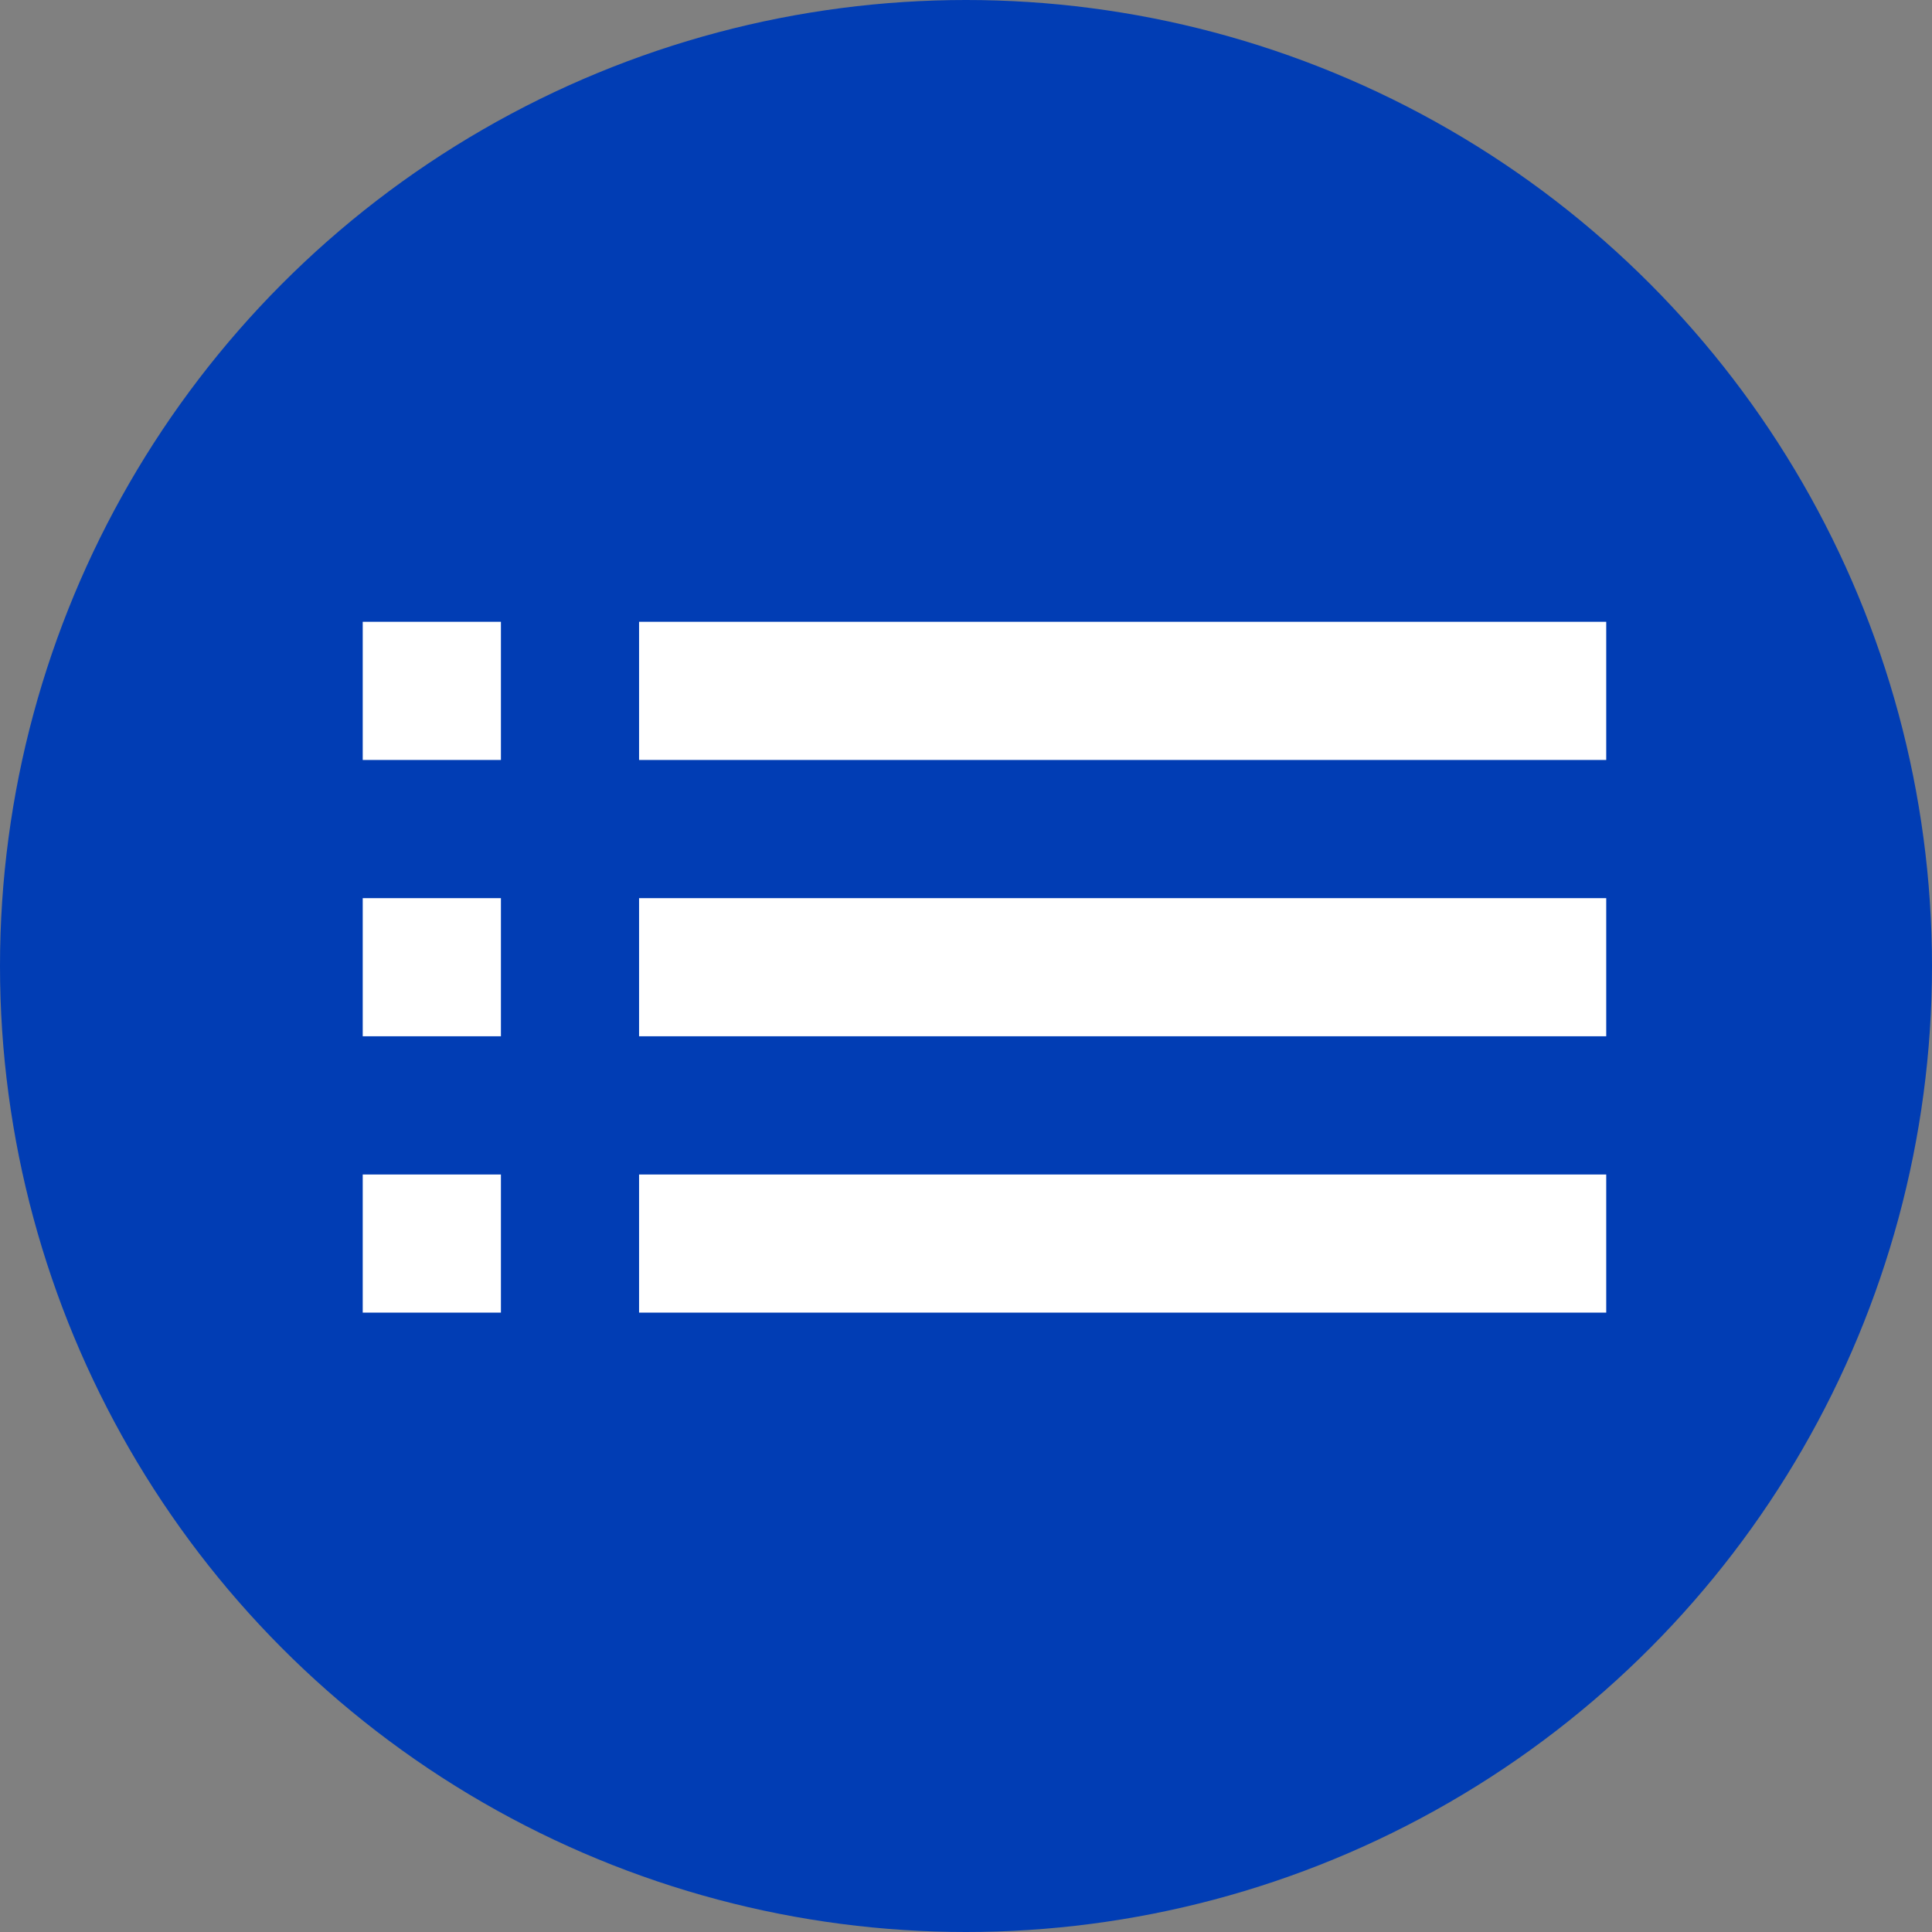
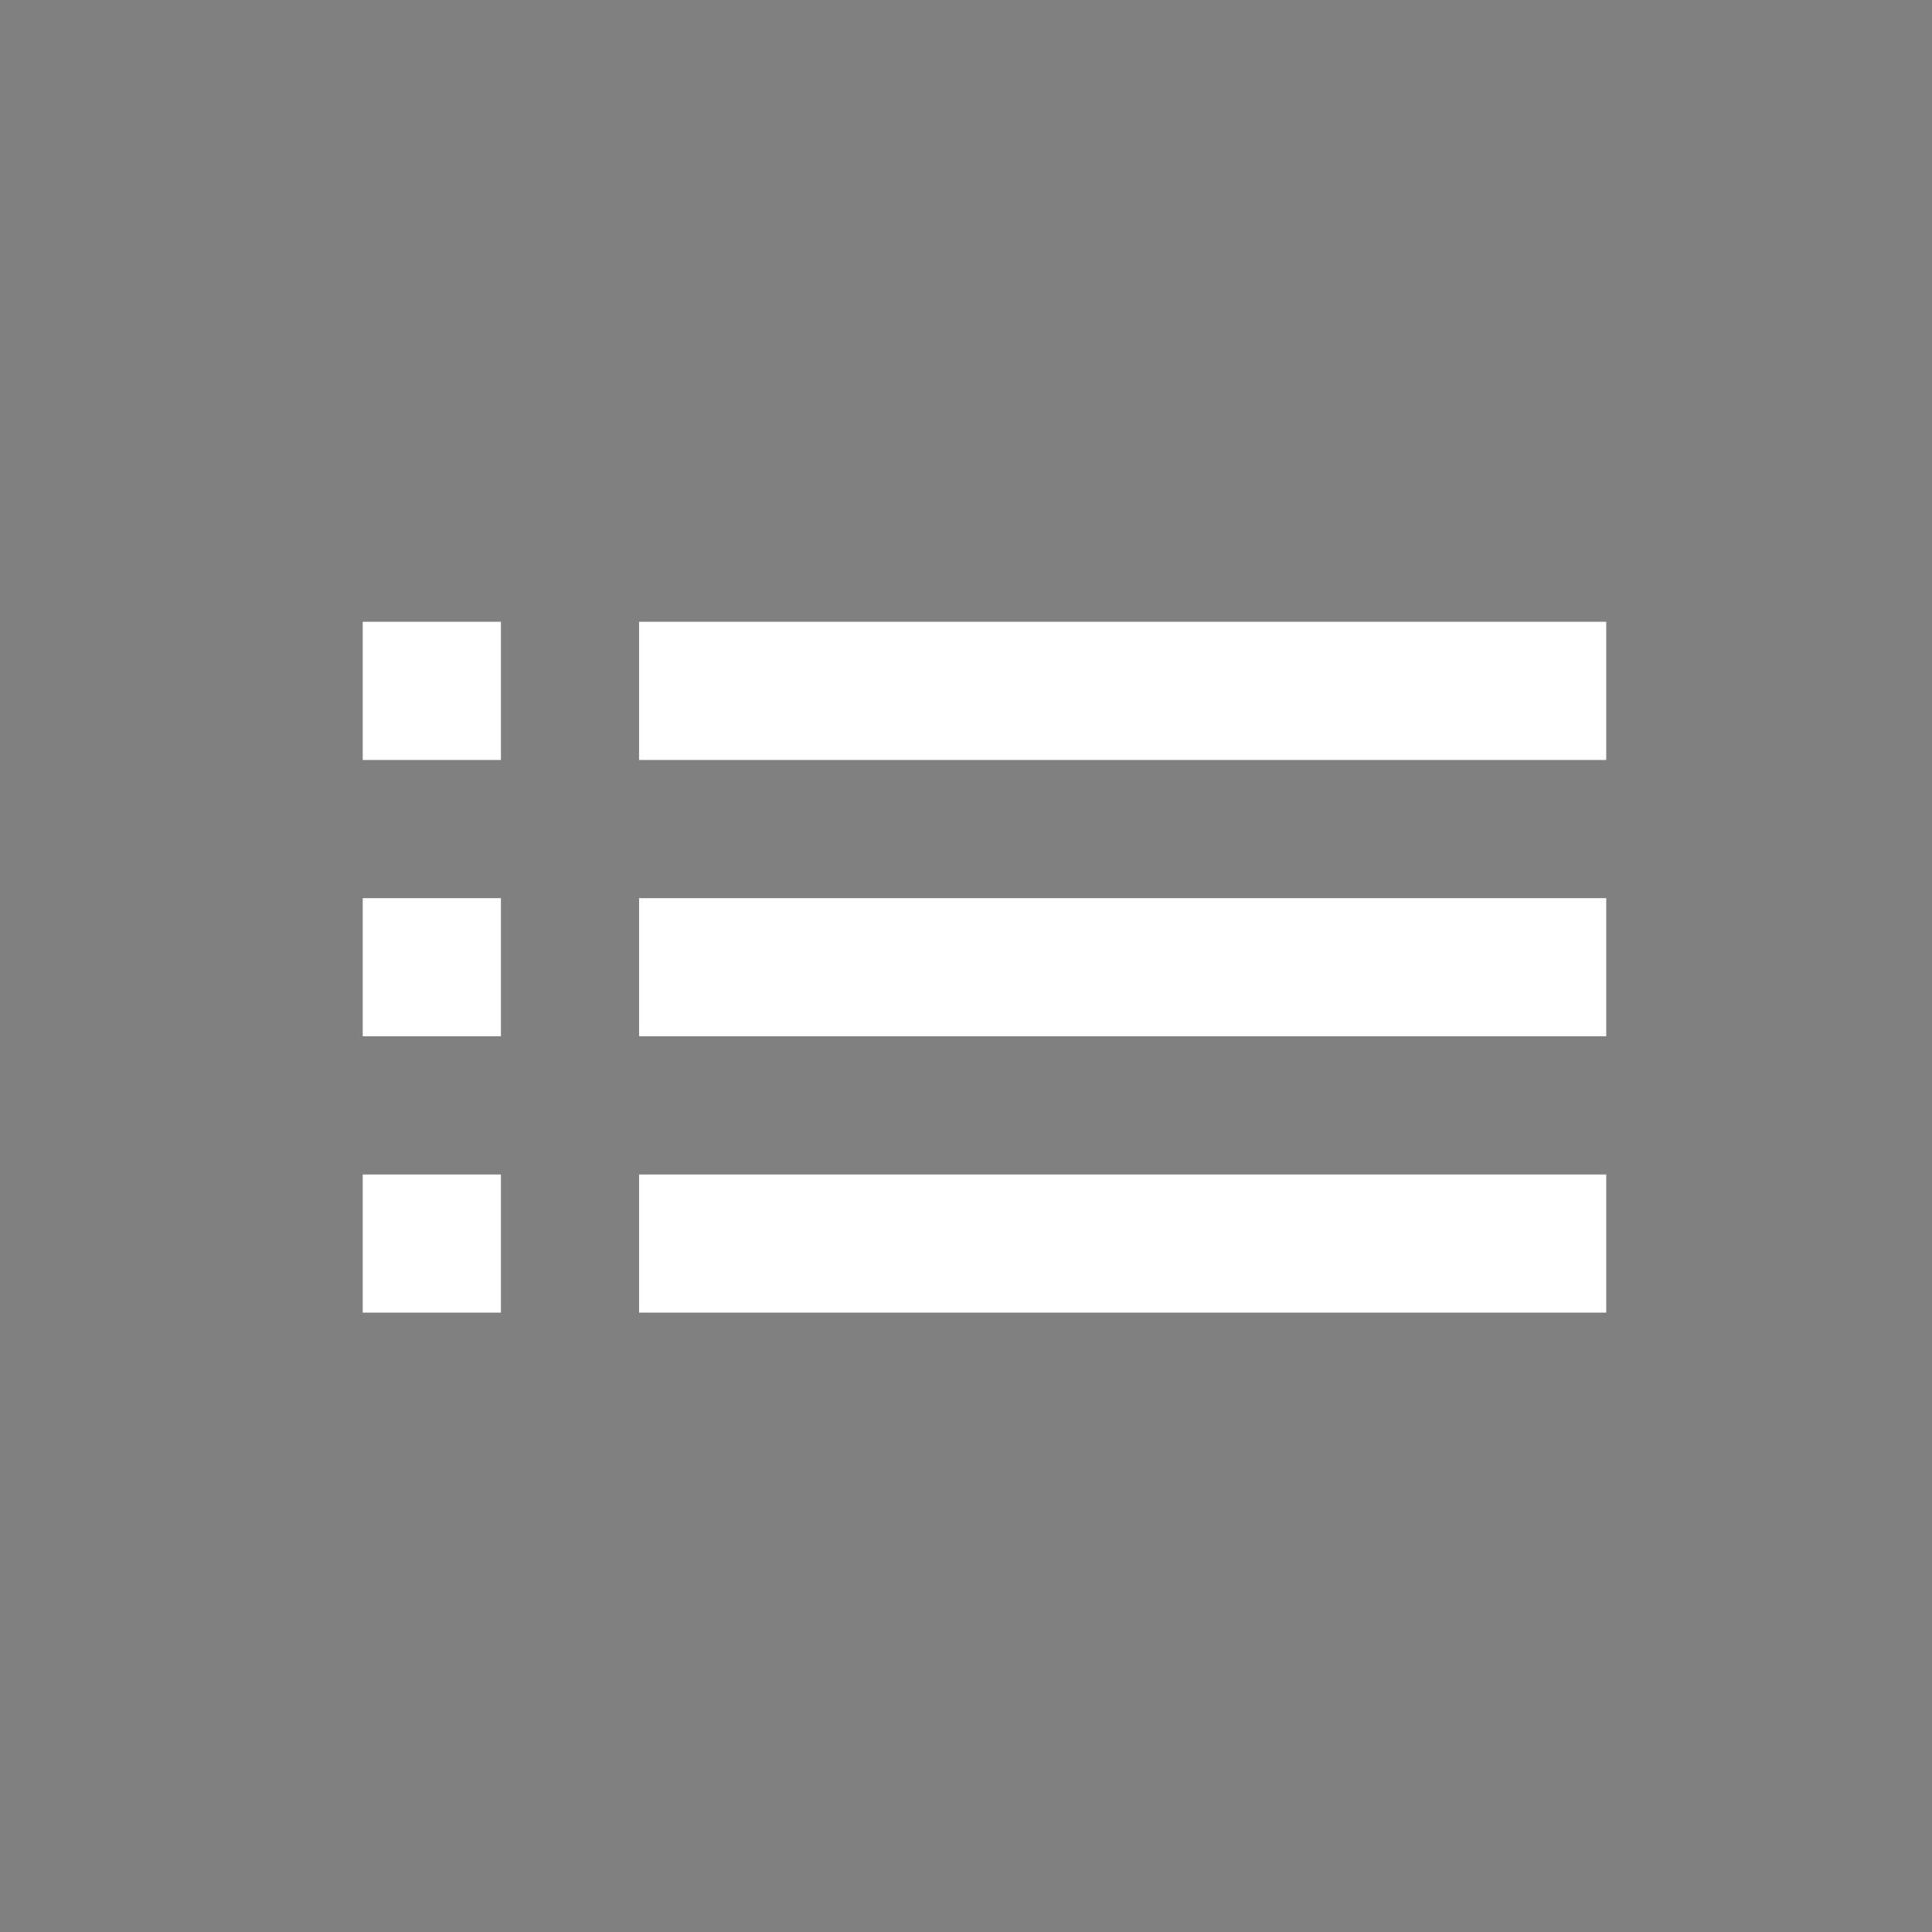
<svg xmlns="http://www.w3.org/2000/svg" width="55" height="55" viewBox="0 0 55 55">
  <rect x="0" y="0" width="55" height="55" fill="#808080" stroke="none" />
  <g id="Group_159" data-name="Group 159" transform="translate(784 368)">
-     <circle id="Ellipse_11" data-name="Ellipse 11" cx="27.5" cy="27.5" r="27.5" transform="translate(-784 -368)" fill="#013db4" />
    <path id="ic_list_24px" d="M3,18.8H6.934V14.867H3Zm0,7.867H6.934V22.734H3ZM3,10.934H6.934V7H3ZM10.867,18.8H38.4V14.867H10.867Zm0,7.867H38.4V22.734H10.867ZM10.867,7v3.934H38.4V7Z" transform="translate(-776.674 -357.299)" fill="#fff" />
  </g>
</svg>